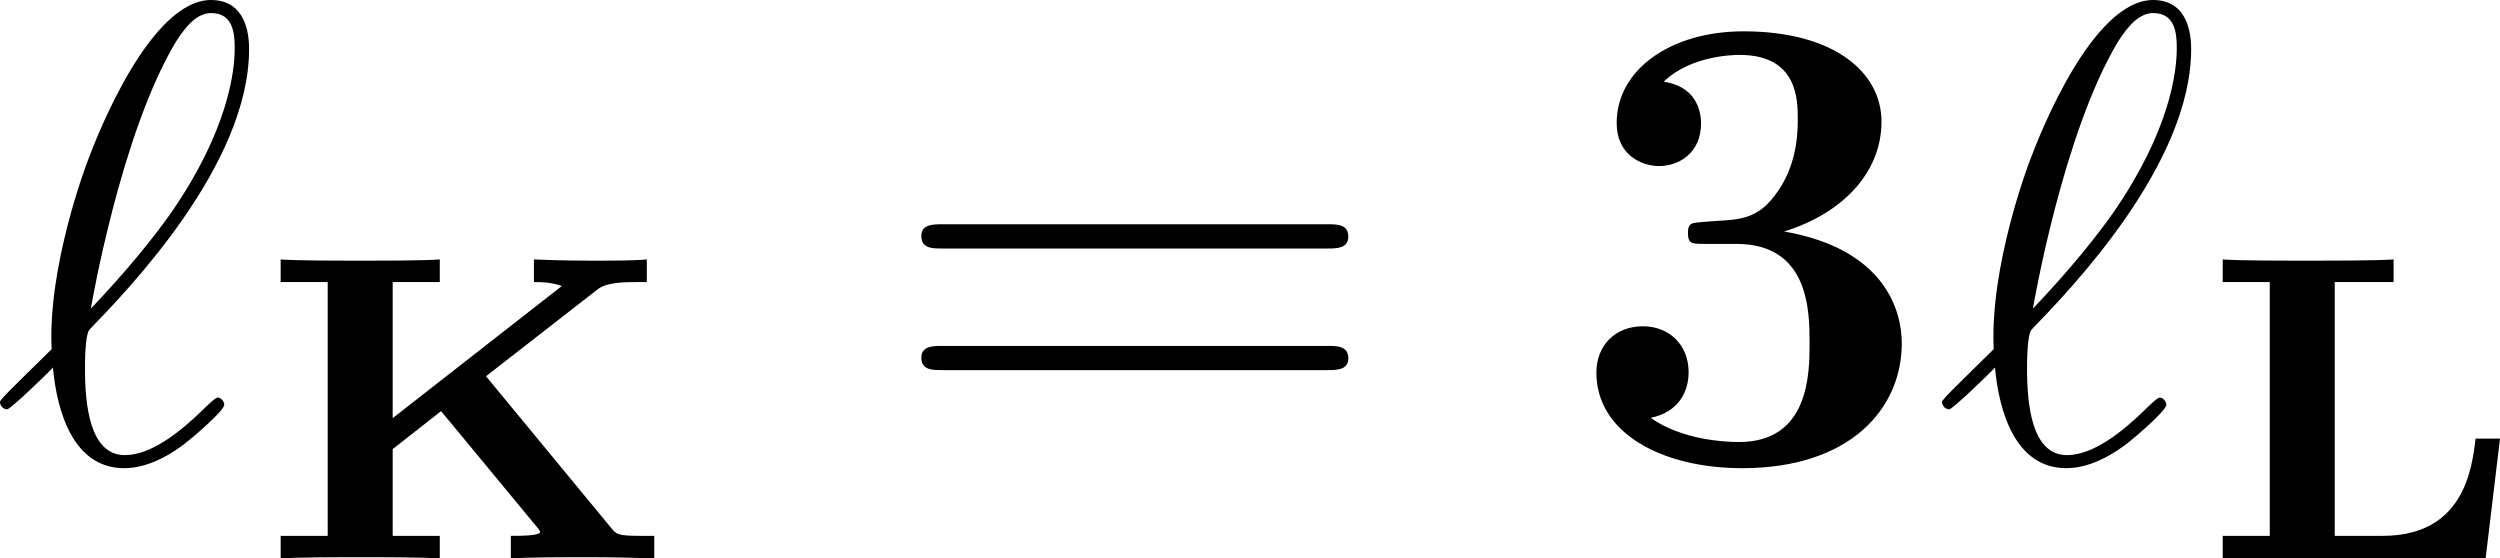
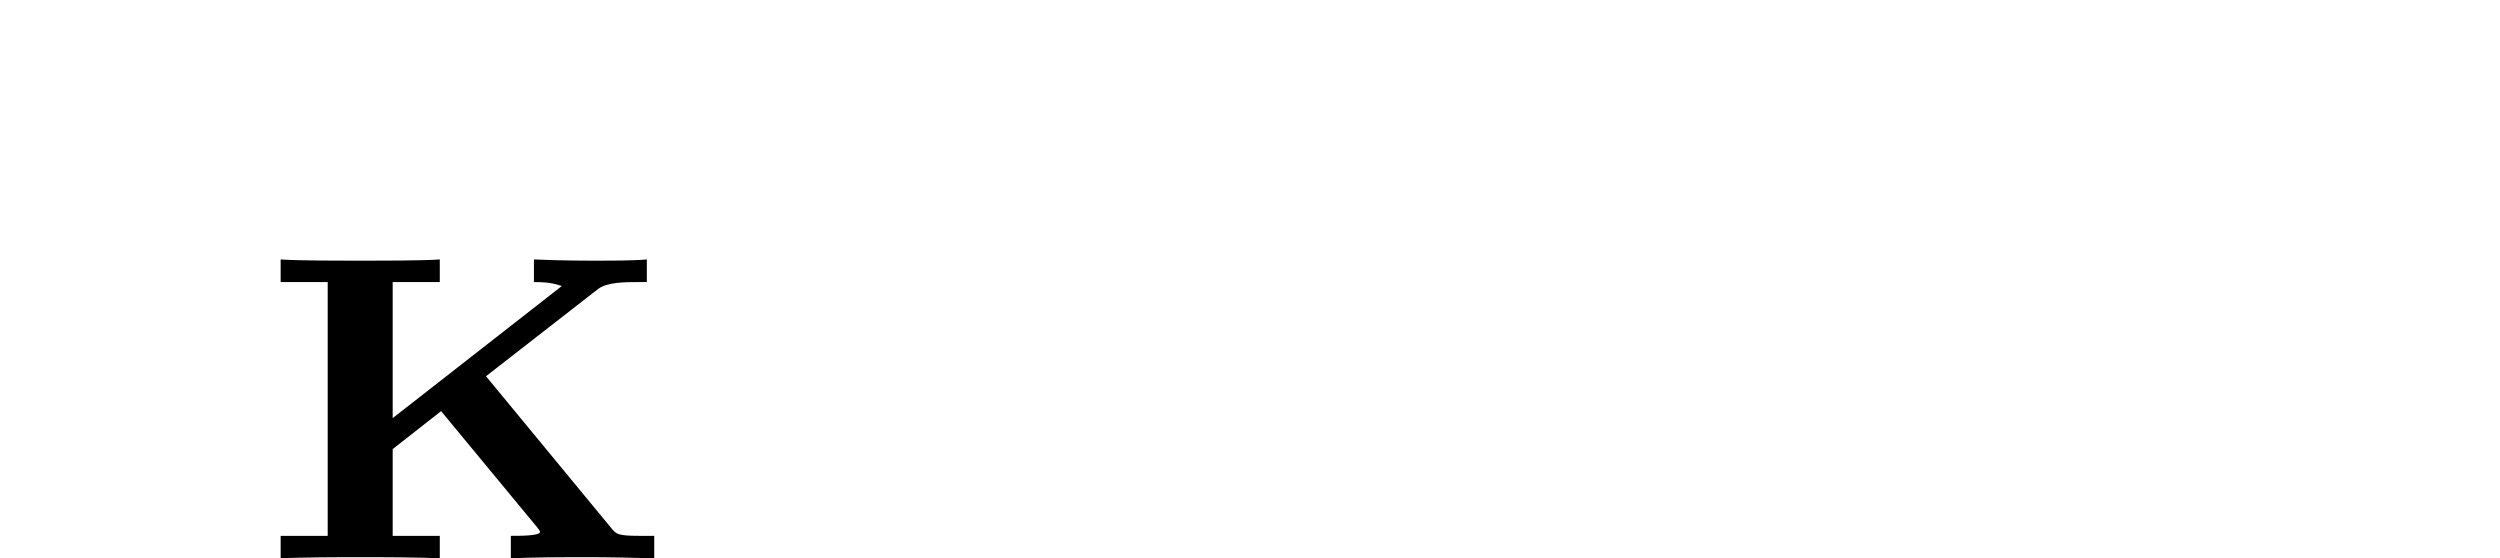
<svg xmlns="http://www.w3.org/2000/svg" xmlns:xlink="http://www.w3.org/1999/xlink" version="1.1" width="51.644pt" height="11.537pt" viewBox="-.889 -.304 51.644 11.537">
  <defs>
-     <path id="g1-51" d="M3.12-3.957C4.459-3.957 4.459-2.714 4.459-2.14C4.459-1.602 4.459-.335 3.168-.335C2.917-.335 2.128-.371 1.554-.777C2.068-.885 2.248-1.255 2.248-1.614C2.248-2.104 1.901-2.451 1.411-2.451C.909-2.451 .562-2.104 .562-1.602C.562-.502 1.757 .143 3.228 .143C5.2 .143 6.145-.944 6.145-2.14C6.145-2.726 5.846-3.862 3.993-4.184C5.045-4.507 5.774-5.248 5.774-6.193C5.774-7.089 4.914-7.843 3.252-7.843C1.913-7.843 .933-7.137 .933-6.169C.933-5.571 1.399-5.38 1.71-5.38C2.056-5.38 2.475-5.607 2.475-6.157C2.475-6.432 2.355-6.838 1.793-6.922C2.295-7.412 3.108-7.412 3.18-7.412C4.244-7.412 4.244-6.587 4.244-6.229S4.196-5.32 3.814-4.83C3.503-4.423 3.192-4.4 2.738-4.376C2.594-4.364 2.355-4.352 2.307-4.328C2.236-4.292 2.236-4.208 2.236-4.16C2.236-3.957 2.307-3.957 2.546-3.957H3.12Z" />
-     <path id="g3-61" d="M8.07-3.873C8.237-3.873 8.452-3.873 8.452-4.089C8.452-4.316 8.249-4.316 8.07-4.316H1.028C.861-4.316 .646-4.316 .646-4.101C.646-3.873 .849-3.873 1.028-3.873H8.07ZM8.07-1.65C8.237-1.65 8.452-1.65 8.452-1.865C8.452-2.092 8.249-2.092 8.07-2.092H1.028C.861-2.092 .646-2.092 .646-1.877C.646-1.65 .849-1.65 1.028-1.65H8.07Z" />
-     <path id="g2-96" d="M1.1-2.032C.347-1.291 .155-1.112 .155-1.064S.203-.933 .287-.933C.347-.933 1.028-1.59 1.124-1.698C1.196-.897 1.494 .143 2.427 .143C2.905 .143 3.335-.155 3.527-.299C3.682-.418 4.256-.909 4.256-1.016C4.256-1.076 4.196-1.148 4.136-1.148C4.089-1.148 3.909-.968 3.862-.921C3.443-.514 2.917-.096 2.439-.096C1.793-.096 1.71-1.028 1.71-1.674C1.71-1.793 1.71-2.295 1.793-2.391C2.499-3.12 4.71-5.404 4.71-7.52C4.71-7.998 4.531-8.416 4.017-8.416C2.905-8.416 1.937-5.954 1.769-5.499C1.722-5.38 1.028-3.539 1.1-2.032ZM1.817-2.774C1.829-2.845 2.367-5.978 3.371-7.651C3.575-7.974 3.778-8.177 4.017-8.177C4.423-8.177 4.447-7.795 4.447-7.532C4.447-7.113 4.328-6.037 3.288-4.531C2.977-4.089 2.499-3.491 1.817-2.774Z" />
    <path id="g0-75" d="M4.129-3.332L6.177-4.926C6.344-5.053 6.671-5.053 6.902-5.053H7.069V-5.467C6.83-5.444 6.352-5.444 6.153-5.444C6.041-5.444 5.507-5.444 5.005-5.467V-5.053C5.149-5.053 5.308-5.053 5.515-4.981L2.423-2.566V-5.053H3.284V-5.467C2.981-5.444 2.176-5.444 1.833-5.444C1.482-5.444 .677-5.444 .375-5.467V-5.053H1.235V-.414H.375V0C.677-.024 1.482-.024 1.833-.024C2.176-.024 2.981-.024 3.284 0V-.414H2.423V-2L3.308-2.694L5.061-.574C5.069-.558 5.117-.51 5.117-.486C5.117-.414 4.758-.414 4.583-.414V0C4.878-.024 5.635-.024 5.97-.024C6.384-.024 6.791-.016 7.205 0V-.414H6.942C6.535-.414 6.512-.446 6.424-.55L4.129-3.332Z" />
-     <path id="g0-76" d="M5.444-2.192H4.997C4.933-1.642 4.782-.414 3.3-.414H2.423V-5.053H3.499V-5.467C3.204-5.444 2.24-5.444 1.889-5.444S.677-5.444 .375-5.467V-5.053H1.235V-.414H.375V0H5.181L5.444-2.192Z" />
  </defs>
  <g id="page1" transform="matrix(1.13 0 0 1.13 -238.073 -81.419)">
    <use x="209.741" y="80.199" xlink:href="#g2-96" />
    <use x="214.653" y="81.993" xlink:href="#g0-75" />
    <use x="226.094" y="80.199" xlink:href="#g3-61" />
    <use x="238.519" y="80.199" xlink:href="#g1-51" />
    <use x="245.244" y="80.199" xlink:href="#g2-96" />
    <use x="250.156" y="81.993" xlink:href="#g0-76" />
  </g>
</svg>